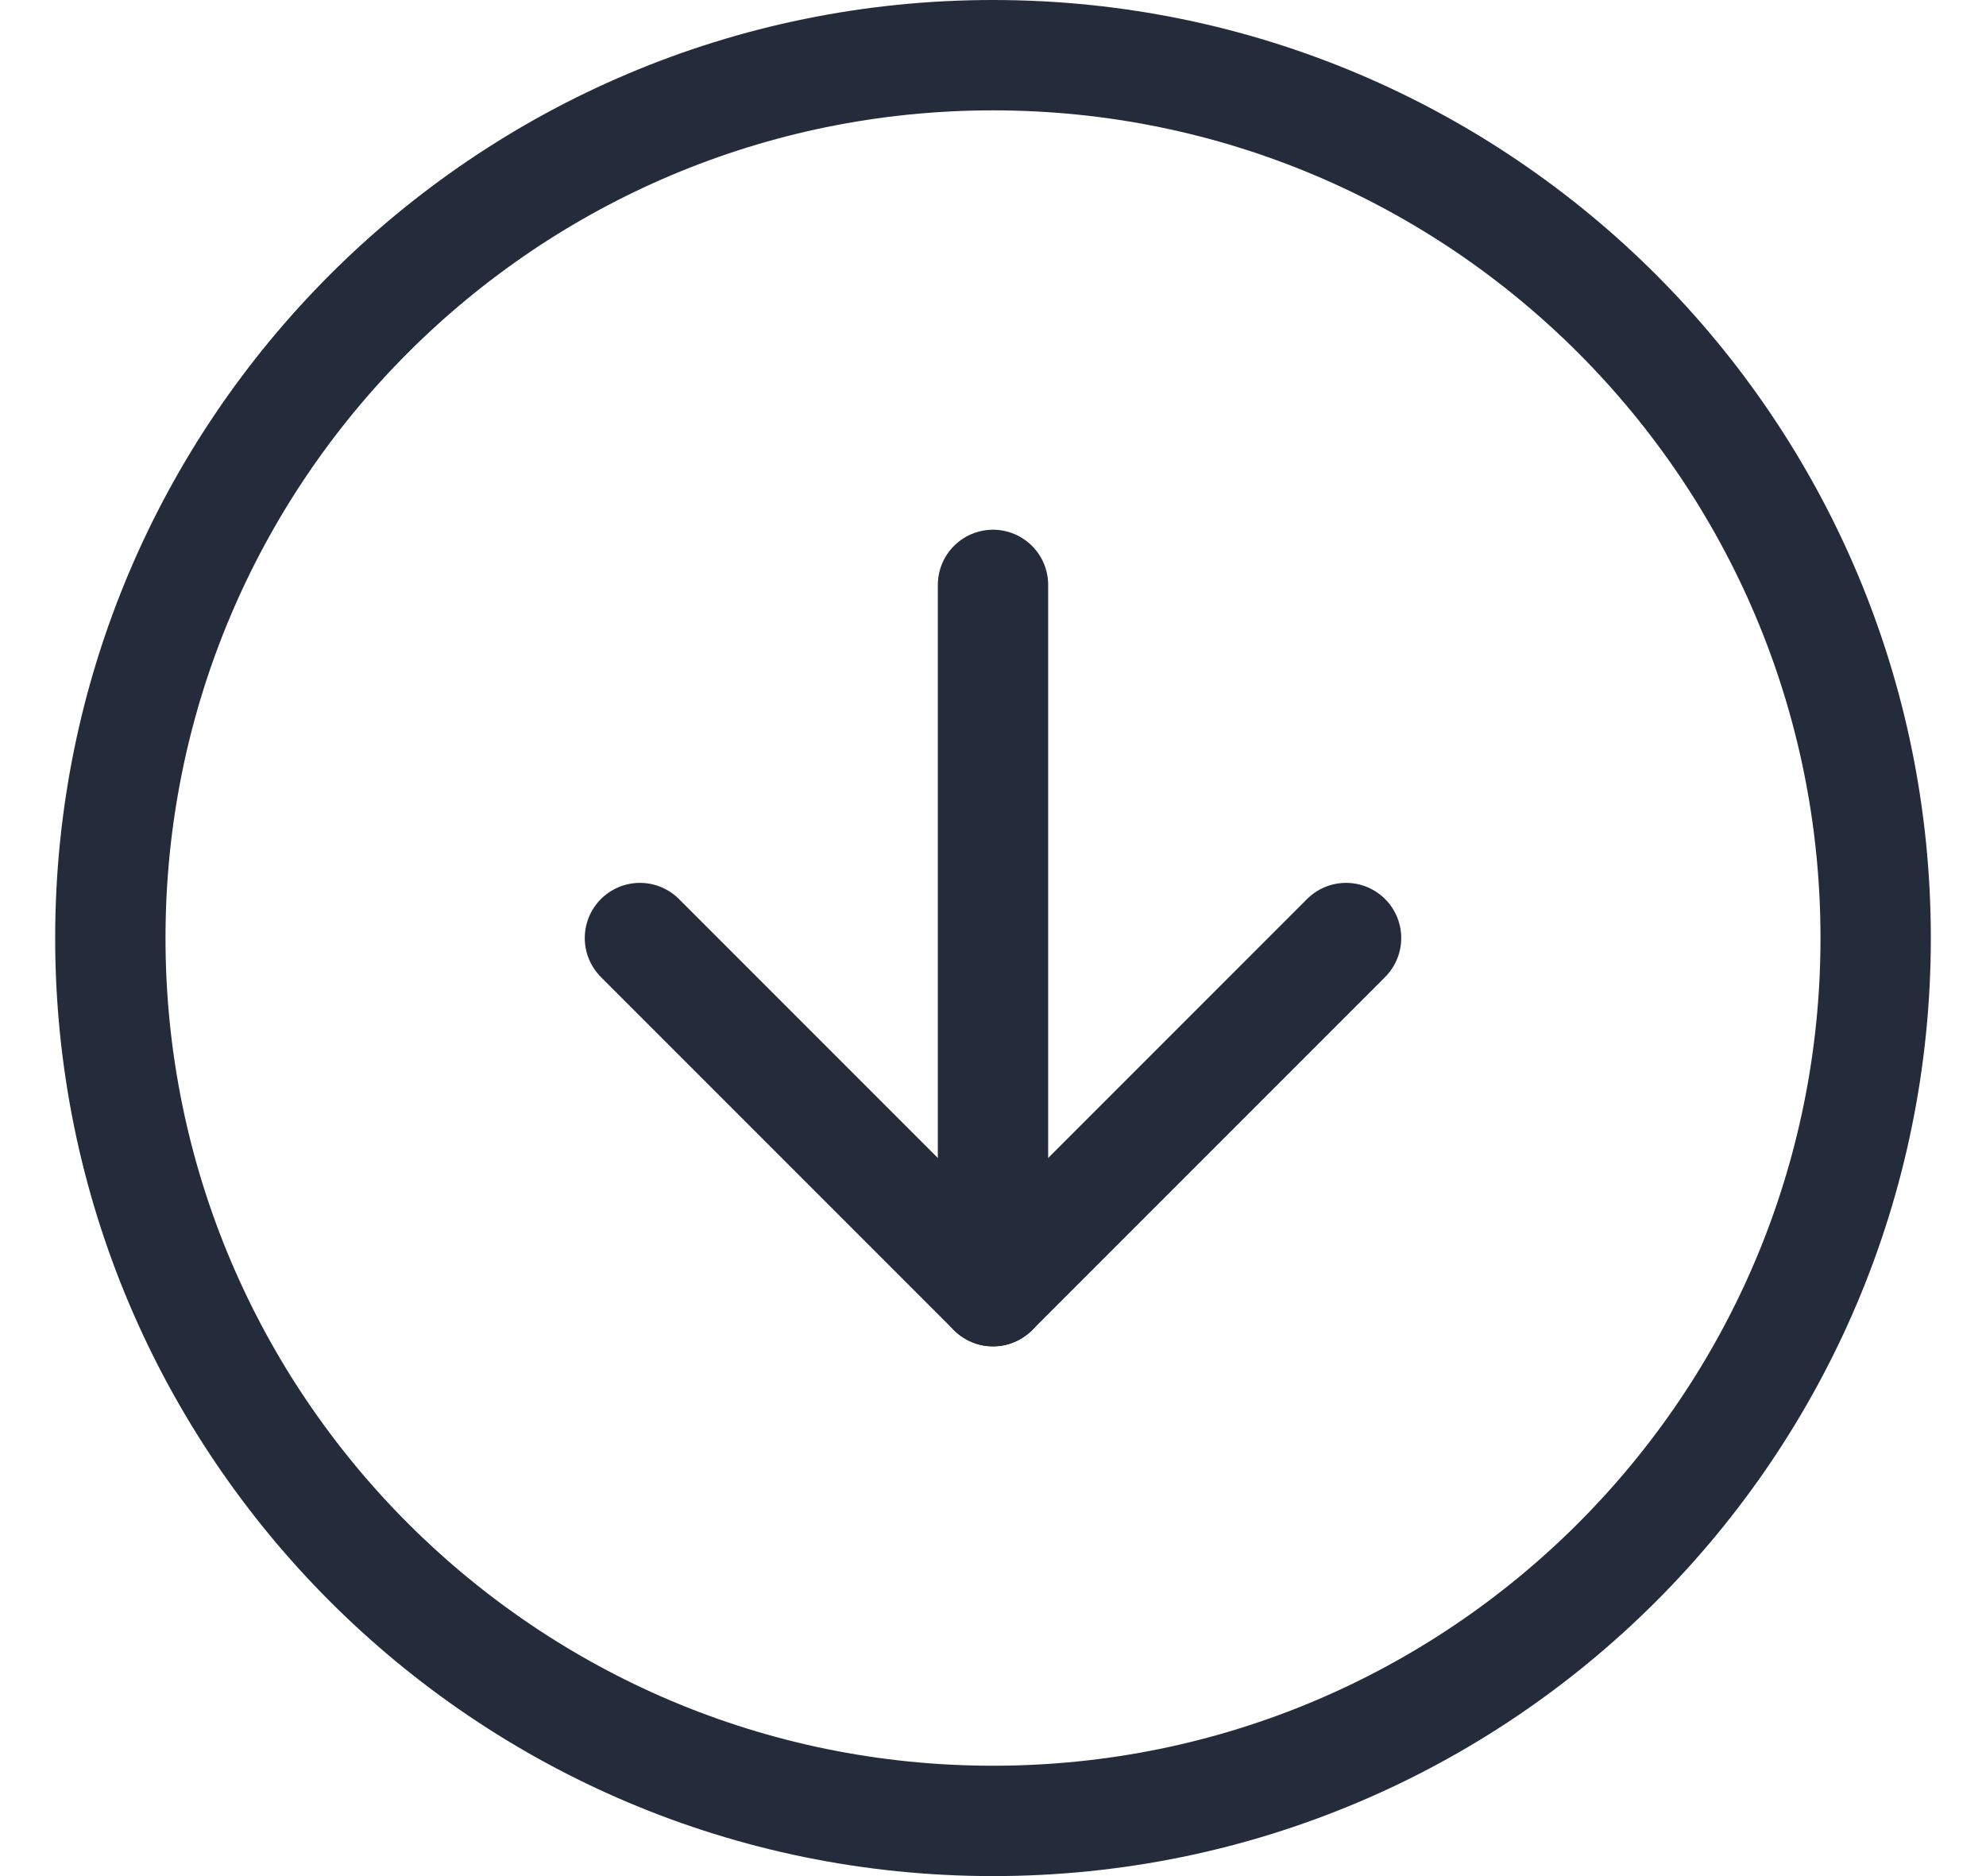
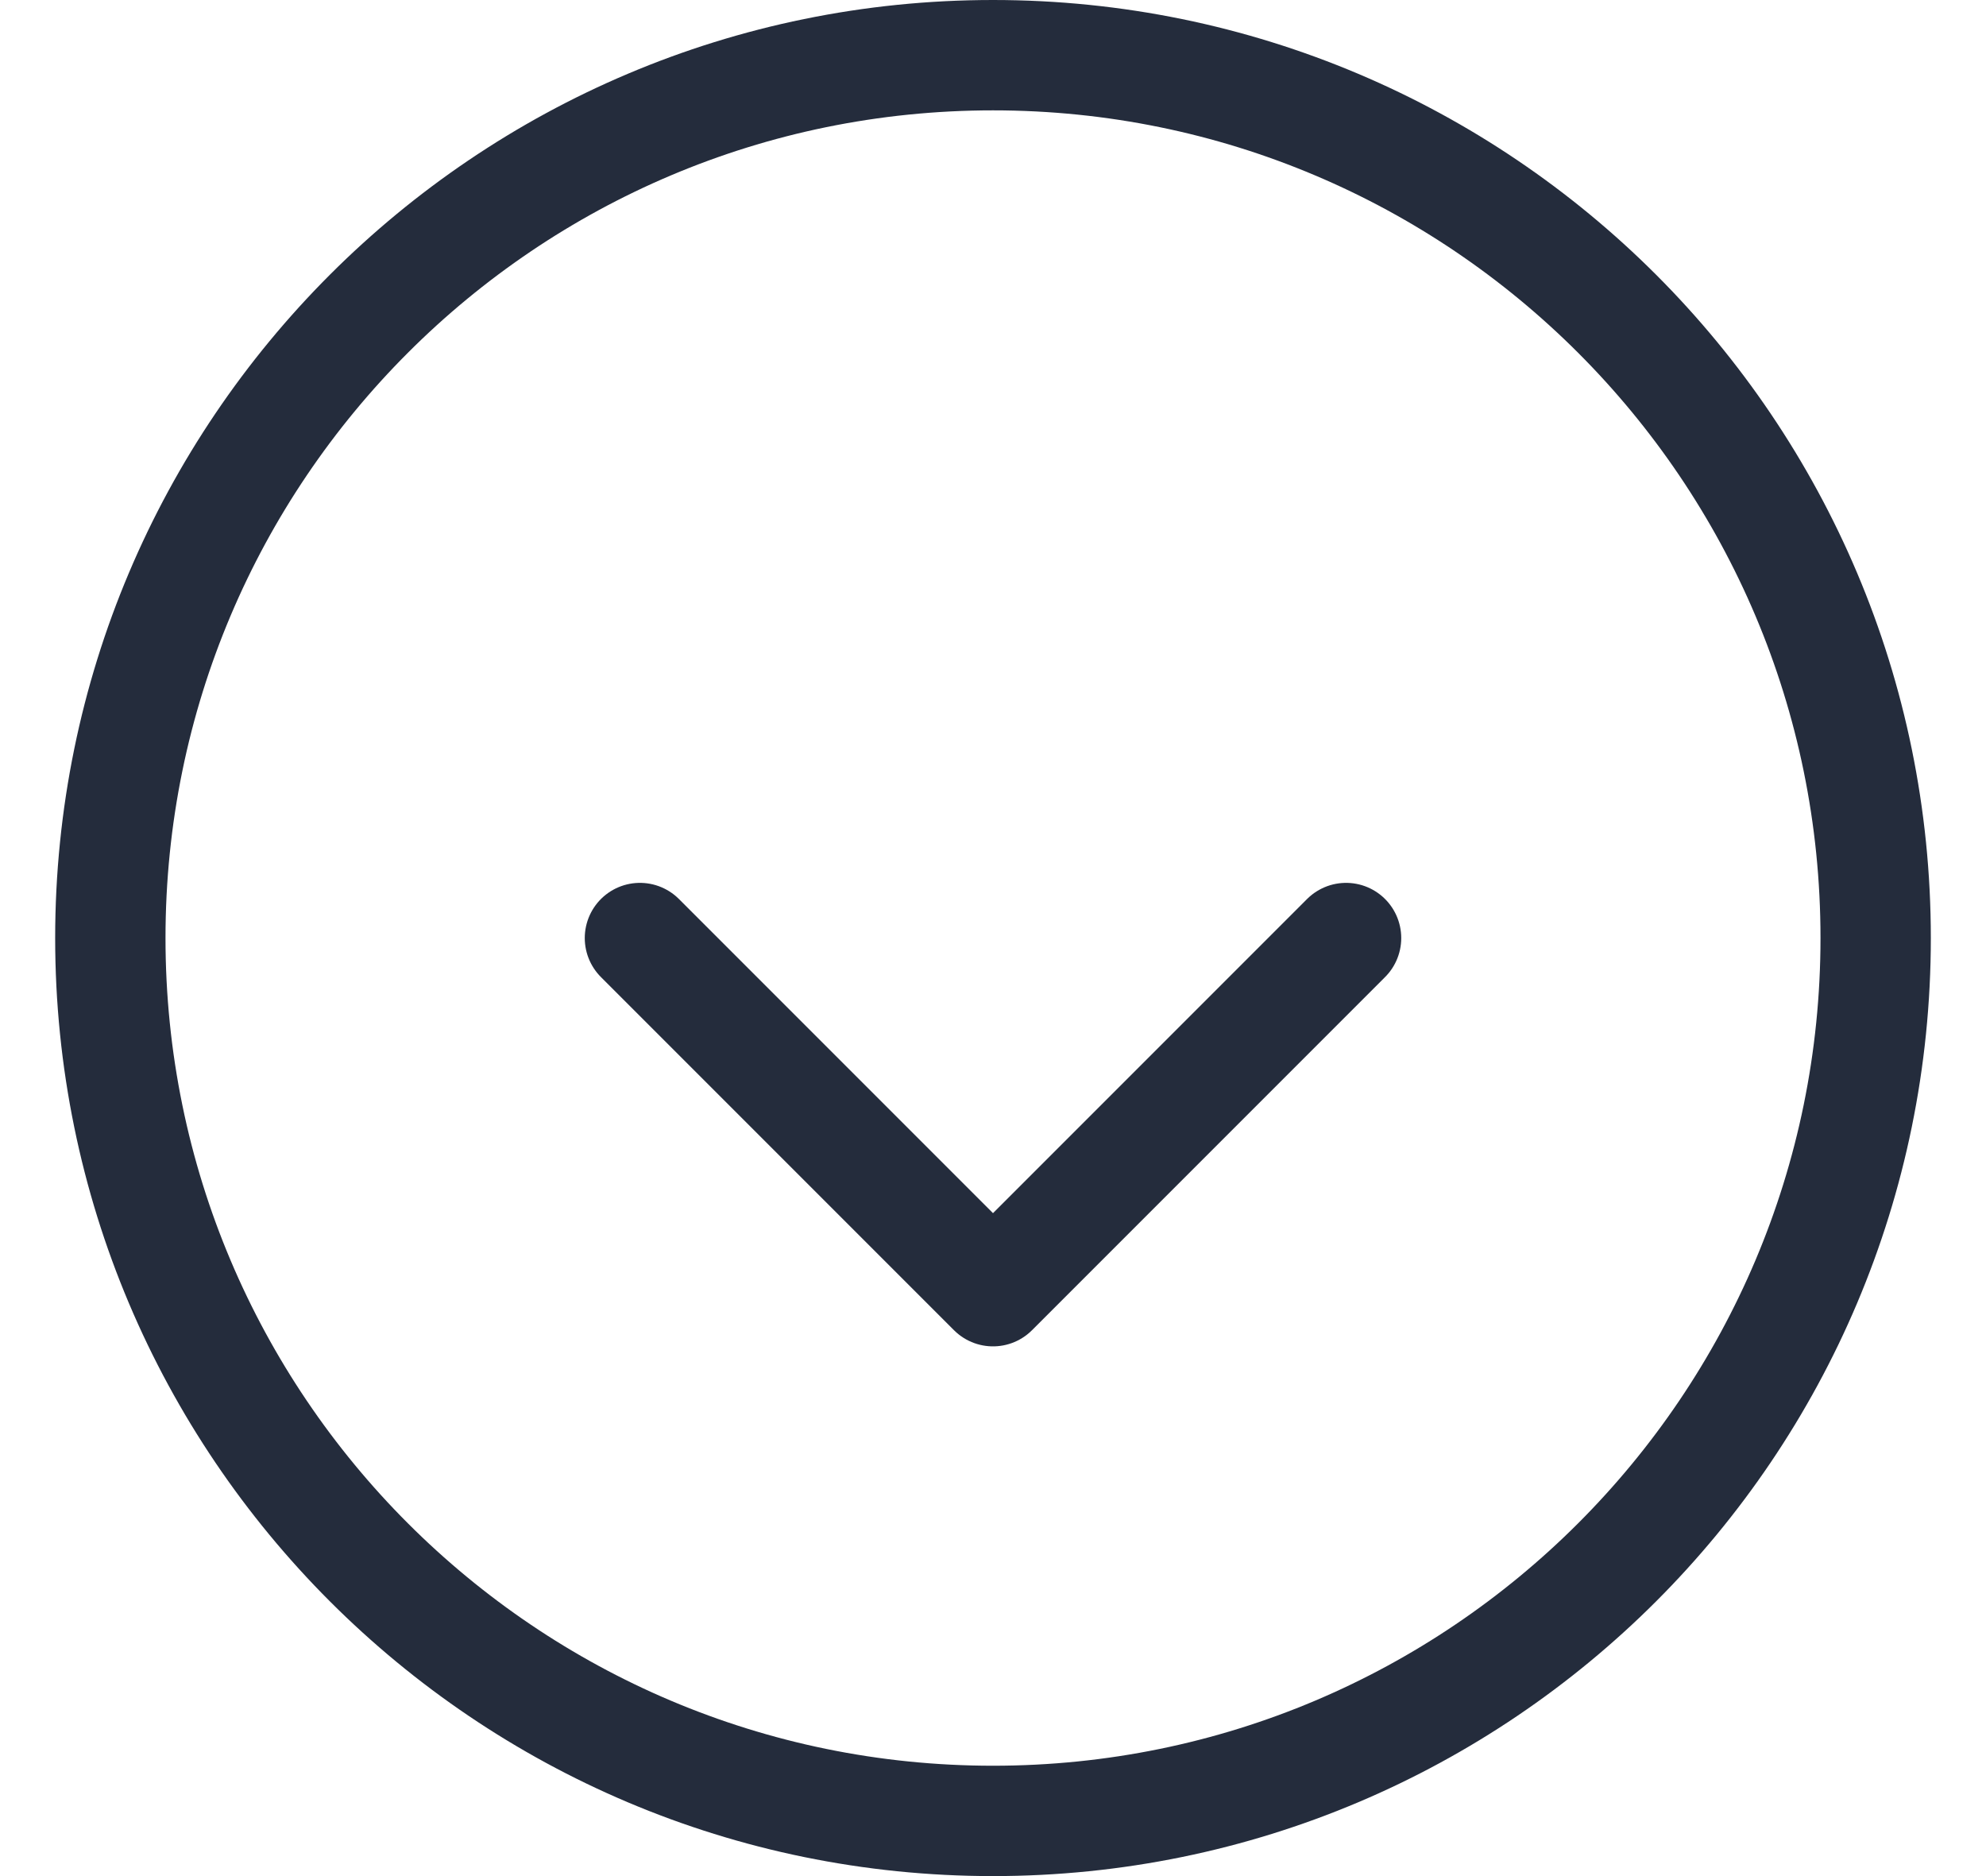
<svg xmlns="http://www.w3.org/2000/svg" width="18" height="17" viewBox="0 0 18 17" fill="none">
  <path d="M17 8.5C17 12.918 13.418 16.5 9 16.5C4.582 16.5 1 12.918 1 8.5C1 4.082 4.582 0.5 9 0.5C13.418 0.5 17 4.082 17 8.5Z" stroke="#242C3C" stroke-linecap="round" stroke-linejoin="round" />
  <path d="M12.2 8.5L9 11.7L5.8 8.5" stroke="#242C3C" stroke-linecap="round" stroke-linejoin="round" />
-   <path d="M9 5.3L9 11.7" stroke="#242C3C" stroke-linecap="round" stroke-linejoin="round" />
</svg>